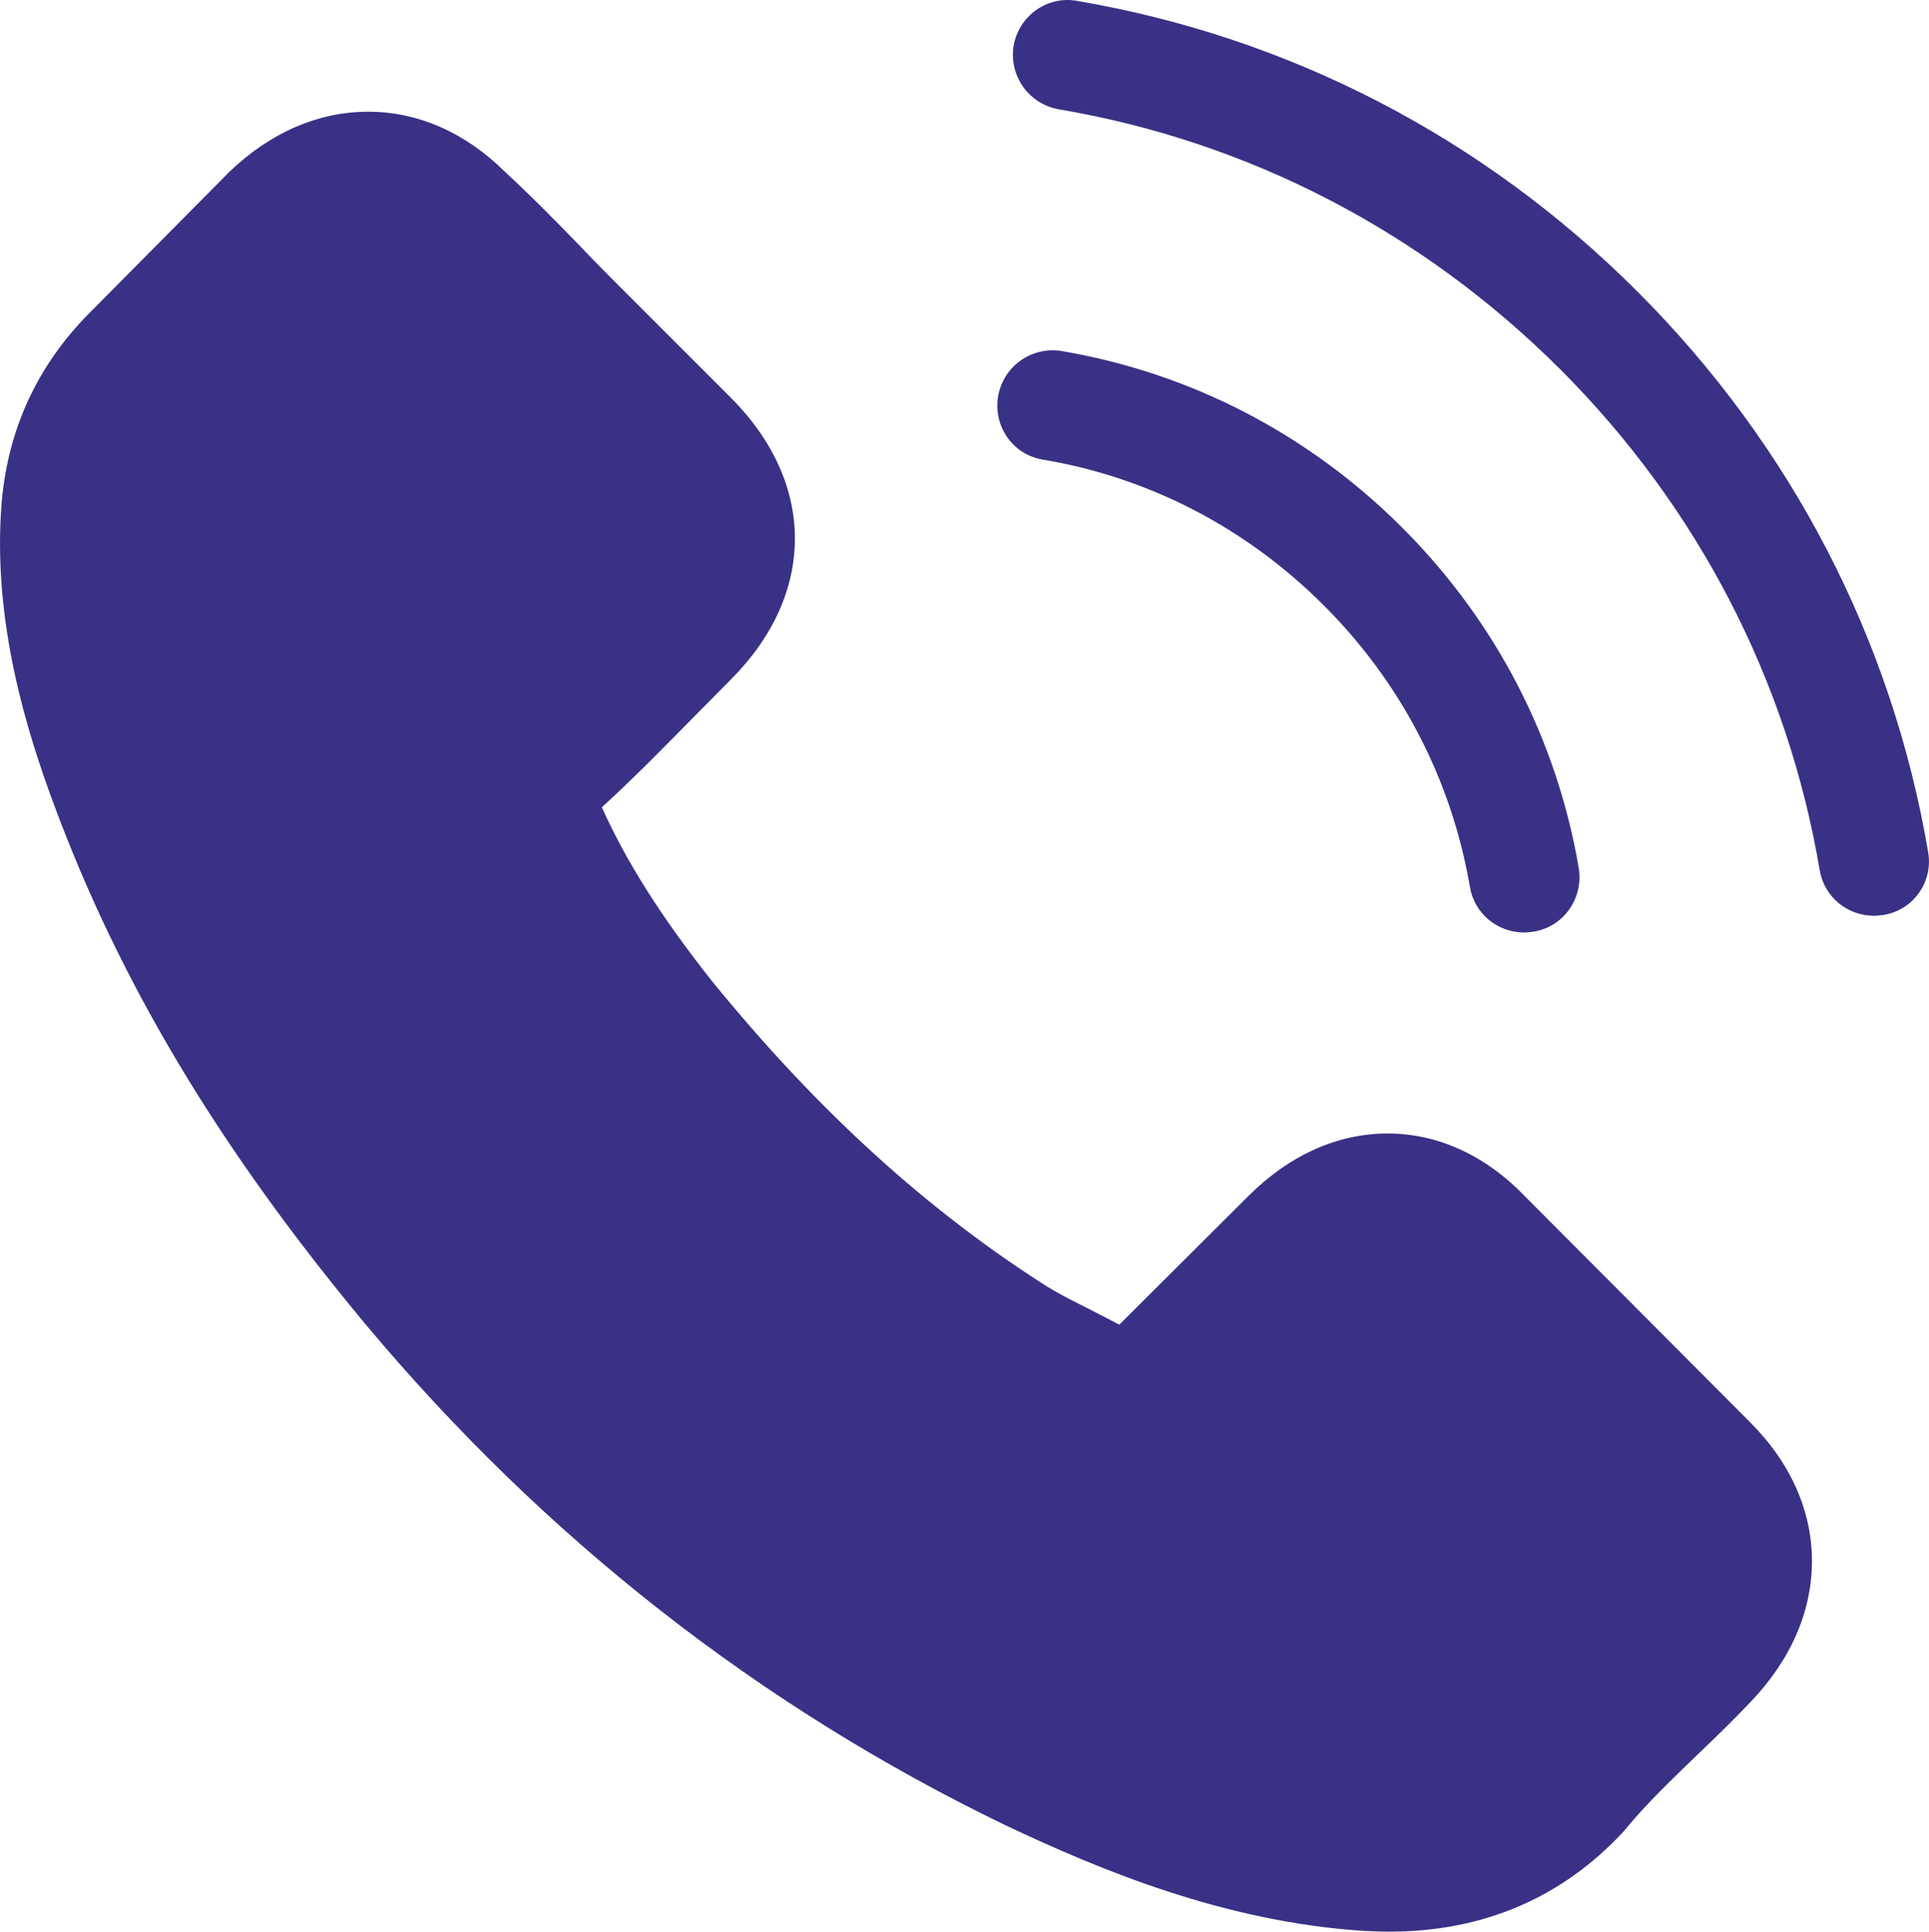
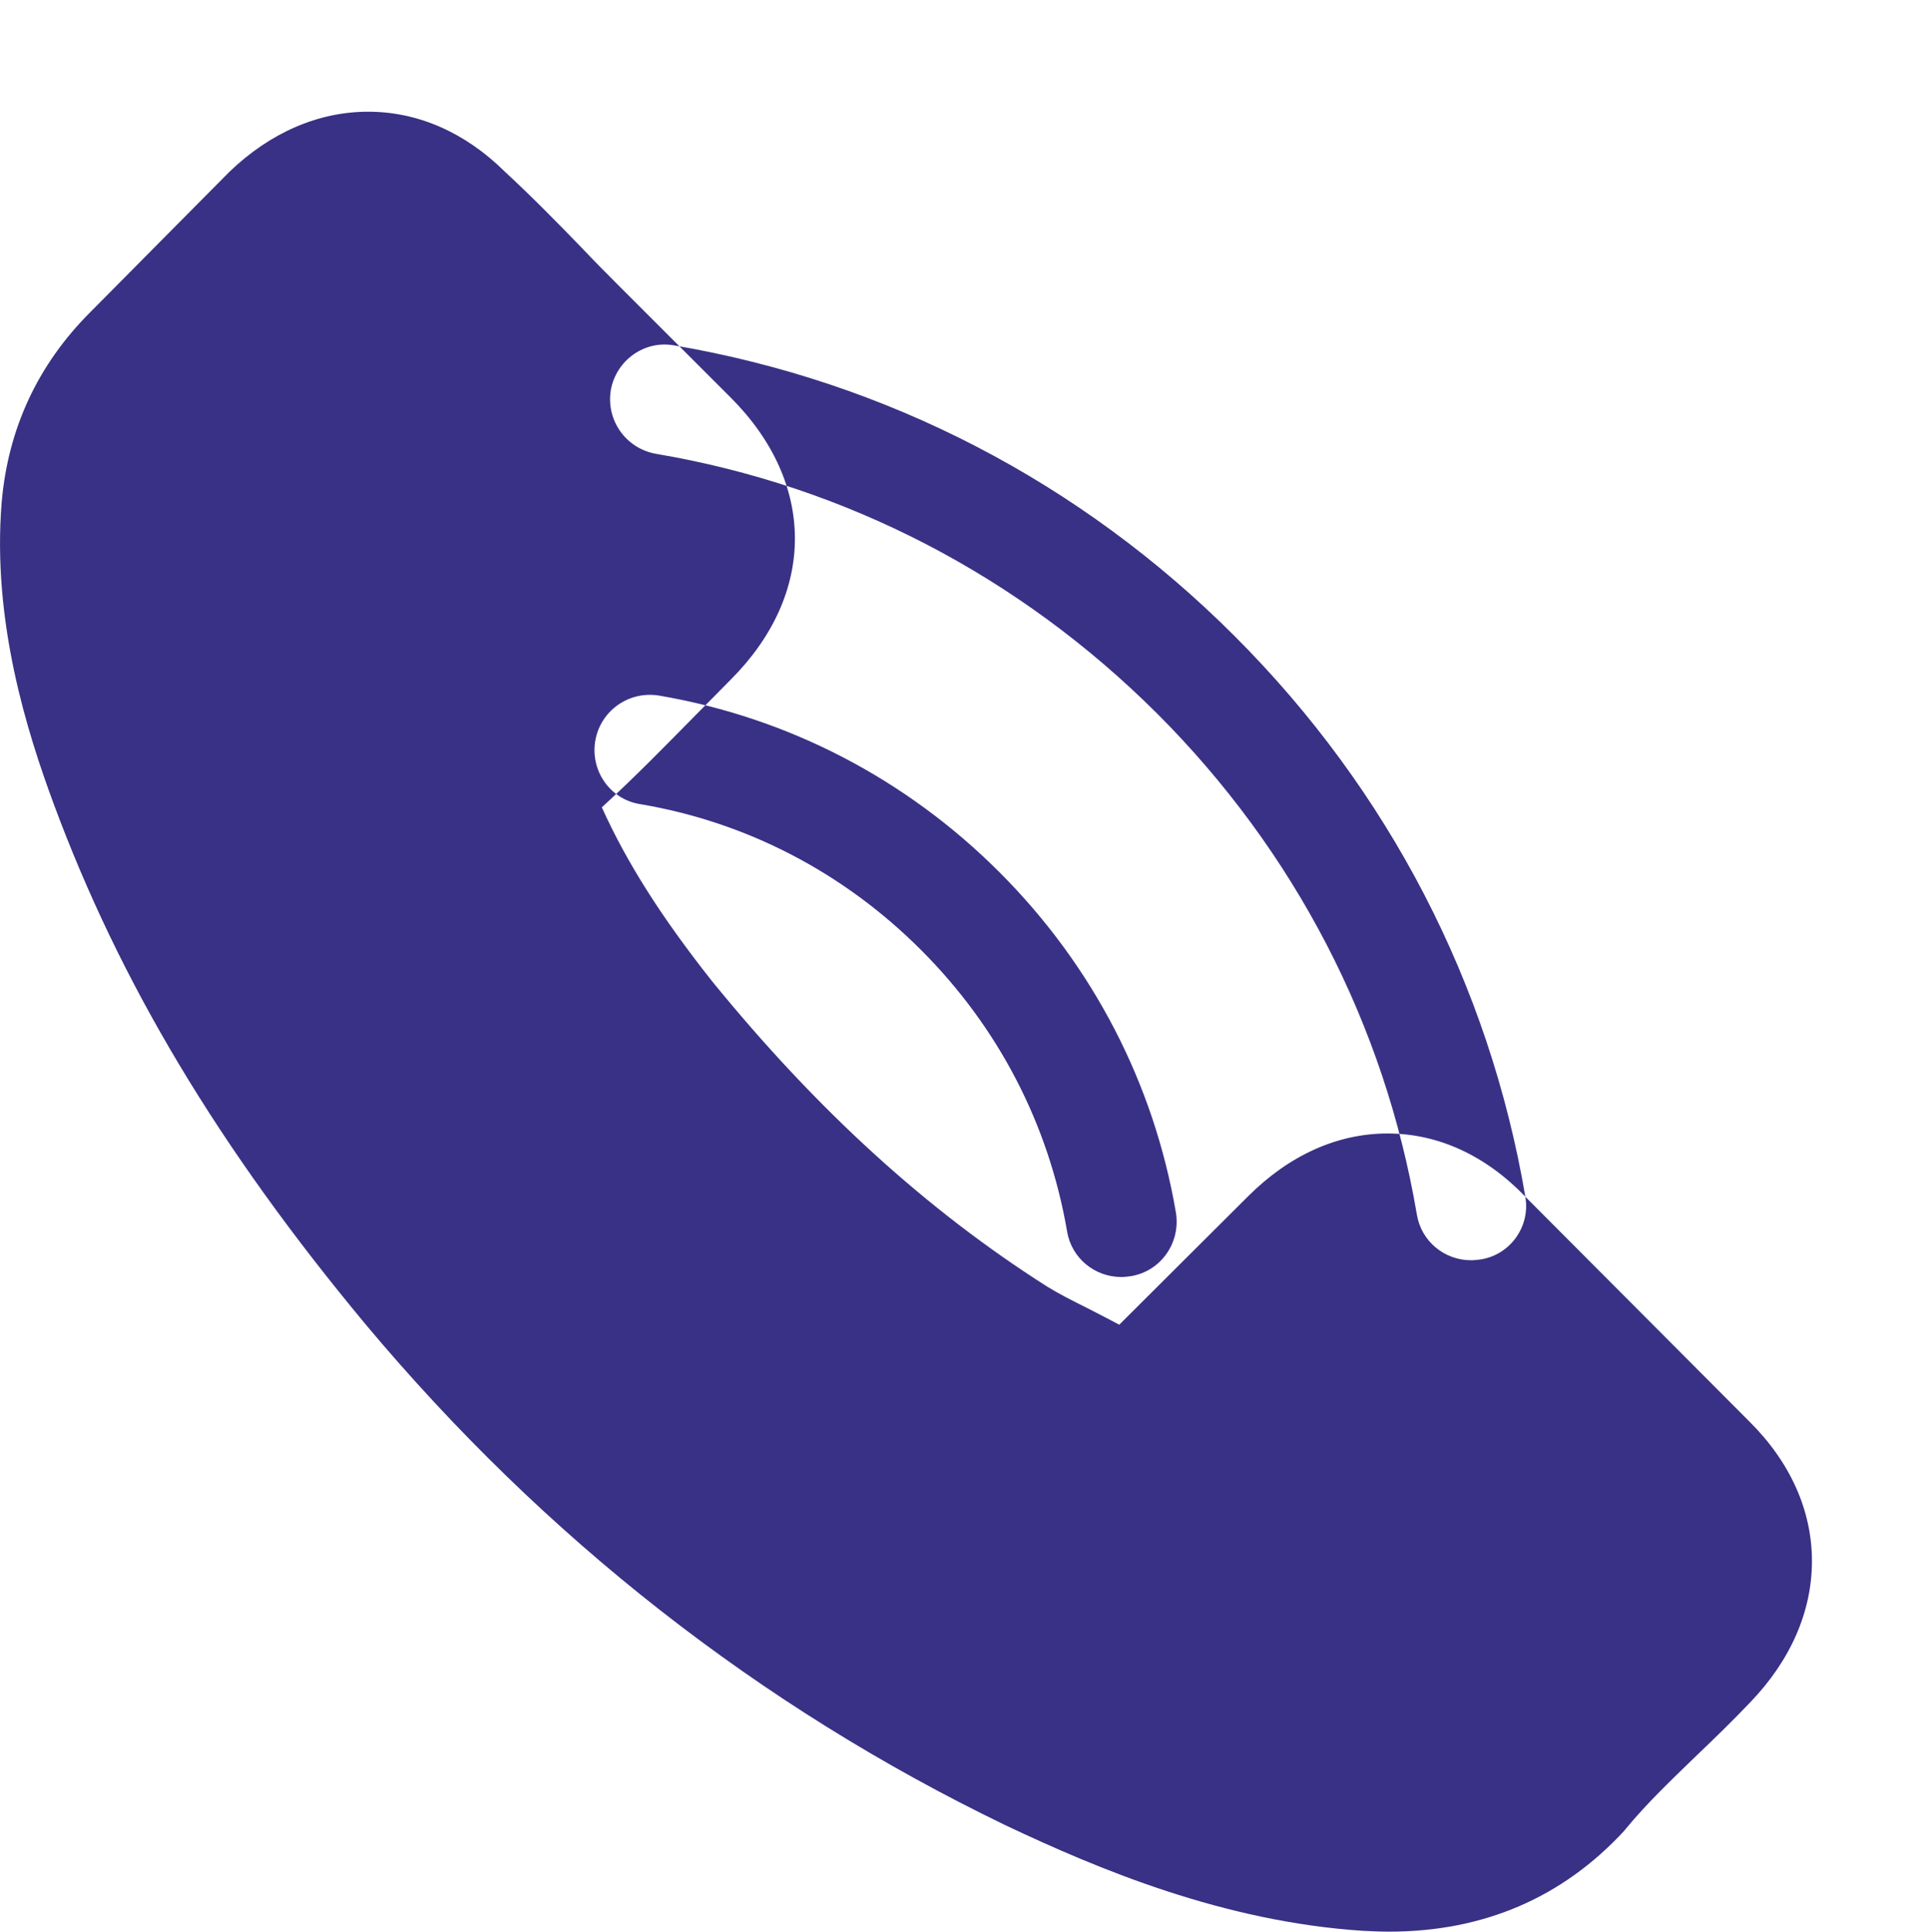
<svg xmlns="http://www.w3.org/2000/svg" xml:space="preserve" width="50.182mm" height="50.254mm" version="1.1" style="shape-rendering:geometricPrecision; text-rendering:geometricPrecision; image-rendering:optimizeQuality; fill-rule:evenodd; clip-rule:evenodd" viewBox="0 0 754.3 755.38">
  <defs>
    <style type="text/css">
   
    .fil0 {fill:#393185}
   
  </style>
  </defs>
  <g id="Capa_x0020_1">
-     <path class="fil0" d="M596.46 467.96c-15.48,-16.11 -34.12,-24.71 -53.88,-24.71 -19.6,0 -38.43,8.47 -54.54,24.56l-50.37 50.21c-4.16,-2.23 -8.3,-4.3 -12.29,-6.38 -5.74,-2.86 -11.15,-5.58 -15.78,-8.44 -47.19,-29.97 -90.09,-69.03 -131.22,-119.57 -19.92,-25.2 -33.32,-46.39 -43.05,-67.92 13.06,-11.95 25.19,-24.4 36.98,-36.37 4.48,-4.45 8.94,-9.07 13.41,-13.56 33.48,-33.48 33.48,-76.84 0,-110.32l-43.53 -43.52c-4.93,-4.95 -10.04,-10.07 -14.82,-15.15 -9.57,-9.88 -19.6,-20.1 -29.97,-29.67 -15.46,-15.31 -33.98,-23.44 -53.43,-23.44 -19.45,0 -38.25,8.14 -54.2,23.44 -0.16,0.16 -0.16,0.16 -0.31,0.31l-54.2 54.68c-20.4,20.42 -32.05,45.29 -34.59,74.14 -3.84,46.54 9.88,89.91 20.4,118.3 25.81,69.66 64.39,134.22 121.97,203.43 69.82,83.39 153.84,149.24 249.81,195.63 36.66,17.37 85.64,37.93 140.3,41.45 3.34,0.16 6.87,0.31 10.04,0.31 36.85,0 67.76,-13.22 92,-39.52 0.16,-0.31 0.47,-0.49 0.63,-0.8 8.3,-10.04 17.86,-19.13 27.9,-28.85 6.87,-6.54 13.88,-13.38 20.72,-20.56 15.79,-16.42 24.09,-35.57 24.09,-55.17 0,-19.76 -8.45,-38.73 -24.56,-54.68l-87.54 -87.84 0.03 0zm157.52 -134.72c-14.19,-83.22 -53.43,-158.95 -113.69,-219.22 -60.25,-60.28 -135.99,-99.5 -219.22,-113.69 -11.64,-2.07 -22.64,5.91 -24.71,17.52 -1.9,11.81 5.91,22.82 17.7,24.9 74.3,12.58 142.05,47.81 195.93,101.56 53.88,53.88 88.98,121.66 101.57,195.93 1.74,10.52 10.84,17.86 21.19,17.86 1.27,0 2.38,-0.16 3.68,-0.31 11.62,-1.76 19.6,-12.91 17.53,-24.56l0.01 0.01zm-346.29 -153.53c41.78,7.01 79.73,26.77 110.01,57.08 30.28,30.28 49.9,68.23 57.08,110.01 1.74,10.51 10.84,17.85 21.19,17.85 1.28,0 2.4,-0.16 3.68,-0.31 11.79,-1.91 19.6,-13.06 17.69,-24.87 -8.61,-50.54 -32.52,-96.63 -69.03,-133.14 -36.52,-36.52 -82.57,-60.44 -133.12,-69.05 -11.79,-1.91 -22.8,5.91 -24.87,17.53 -2.07,11.65 5.58,22.97 17.38,24.9z" />
+     <path class="fil0" d="M596.46 467.96c-15.48,-16.11 -34.12,-24.71 -53.88,-24.71 -19.6,0 -38.43,8.47 -54.54,24.56l-50.37 50.21c-4.16,-2.23 -8.3,-4.3 -12.29,-6.38 -5.74,-2.86 -11.15,-5.58 -15.78,-8.44 -47.19,-29.97 -90.09,-69.03 -131.22,-119.57 -19.92,-25.2 -33.32,-46.39 -43.05,-67.92 13.06,-11.95 25.19,-24.4 36.98,-36.37 4.48,-4.45 8.94,-9.07 13.41,-13.56 33.48,-33.48 33.48,-76.84 0,-110.32l-43.53 -43.52c-4.93,-4.95 -10.04,-10.07 -14.82,-15.15 -9.57,-9.88 -19.6,-20.1 -29.97,-29.67 -15.46,-15.31 -33.98,-23.44 -53.43,-23.44 -19.45,0 -38.25,8.14 -54.2,23.44 -0.16,0.16 -0.16,0.16 -0.31,0.31l-54.2 54.68c-20.4,20.42 -32.05,45.29 -34.59,74.14 -3.84,46.54 9.88,89.91 20.4,118.3 25.81,69.66 64.39,134.22 121.97,203.43 69.82,83.39 153.84,149.24 249.81,195.63 36.66,17.37 85.64,37.93 140.3,41.45 3.34,0.16 6.87,0.31 10.04,0.31 36.85,0 67.76,-13.22 92,-39.52 0.16,-0.31 0.47,-0.49 0.63,-0.8 8.3,-10.04 17.86,-19.13 27.9,-28.85 6.87,-6.54 13.88,-13.38 20.72,-20.56 15.79,-16.42 24.09,-35.57 24.09,-55.17 0,-19.76 -8.45,-38.73 -24.56,-54.68l-87.54 -87.84 0.03 0zc-14.19,-83.22 -53.43,-158.95 -113.69,-219.22 -60.25,-60.28 -135.99,-99.5 -219.22,-113.69 -11.64,-2.07 -22.64,5.91 -24.71,17.52 -1.9,11.81 5.91,22.82 17.7,24.9 74.3,12.58 142.05,47.81 195.93,101.56 53.88,53.88 88.98,121.66 101.57,195.93 1.74,10.52 10.84,17.86 21.19,17.86 1.27,0 2.38,-0.16 3.68,-0.31 11.62,-1.76 19.6,-12.91 17.53,-24.56l0.01 0.01zm-346.29 -153.53c41.78,7.01 79.73,26.77 110.01,57.08 30.28,30.28 49.9,68.23 57.08,110.01 1.74,10.51 10.84,17.85 21.19,17.85 1.28,0 2.4,-0.16 3.68,-0.31 11.79,-1.91 19.6,-13.06 17.69,-24.87 -8.61,-50.54 -32.52,-96.63 -69.03,-133.14 -36.52,-36.52 -82.57,-60.44 -133.12,-69.05 -11.79,-1.91 -22.8,5.91 -24.87,17.53 -2.07,11.65 5.58,22.97 17.38,24.9z" />
  </g>
</svg>